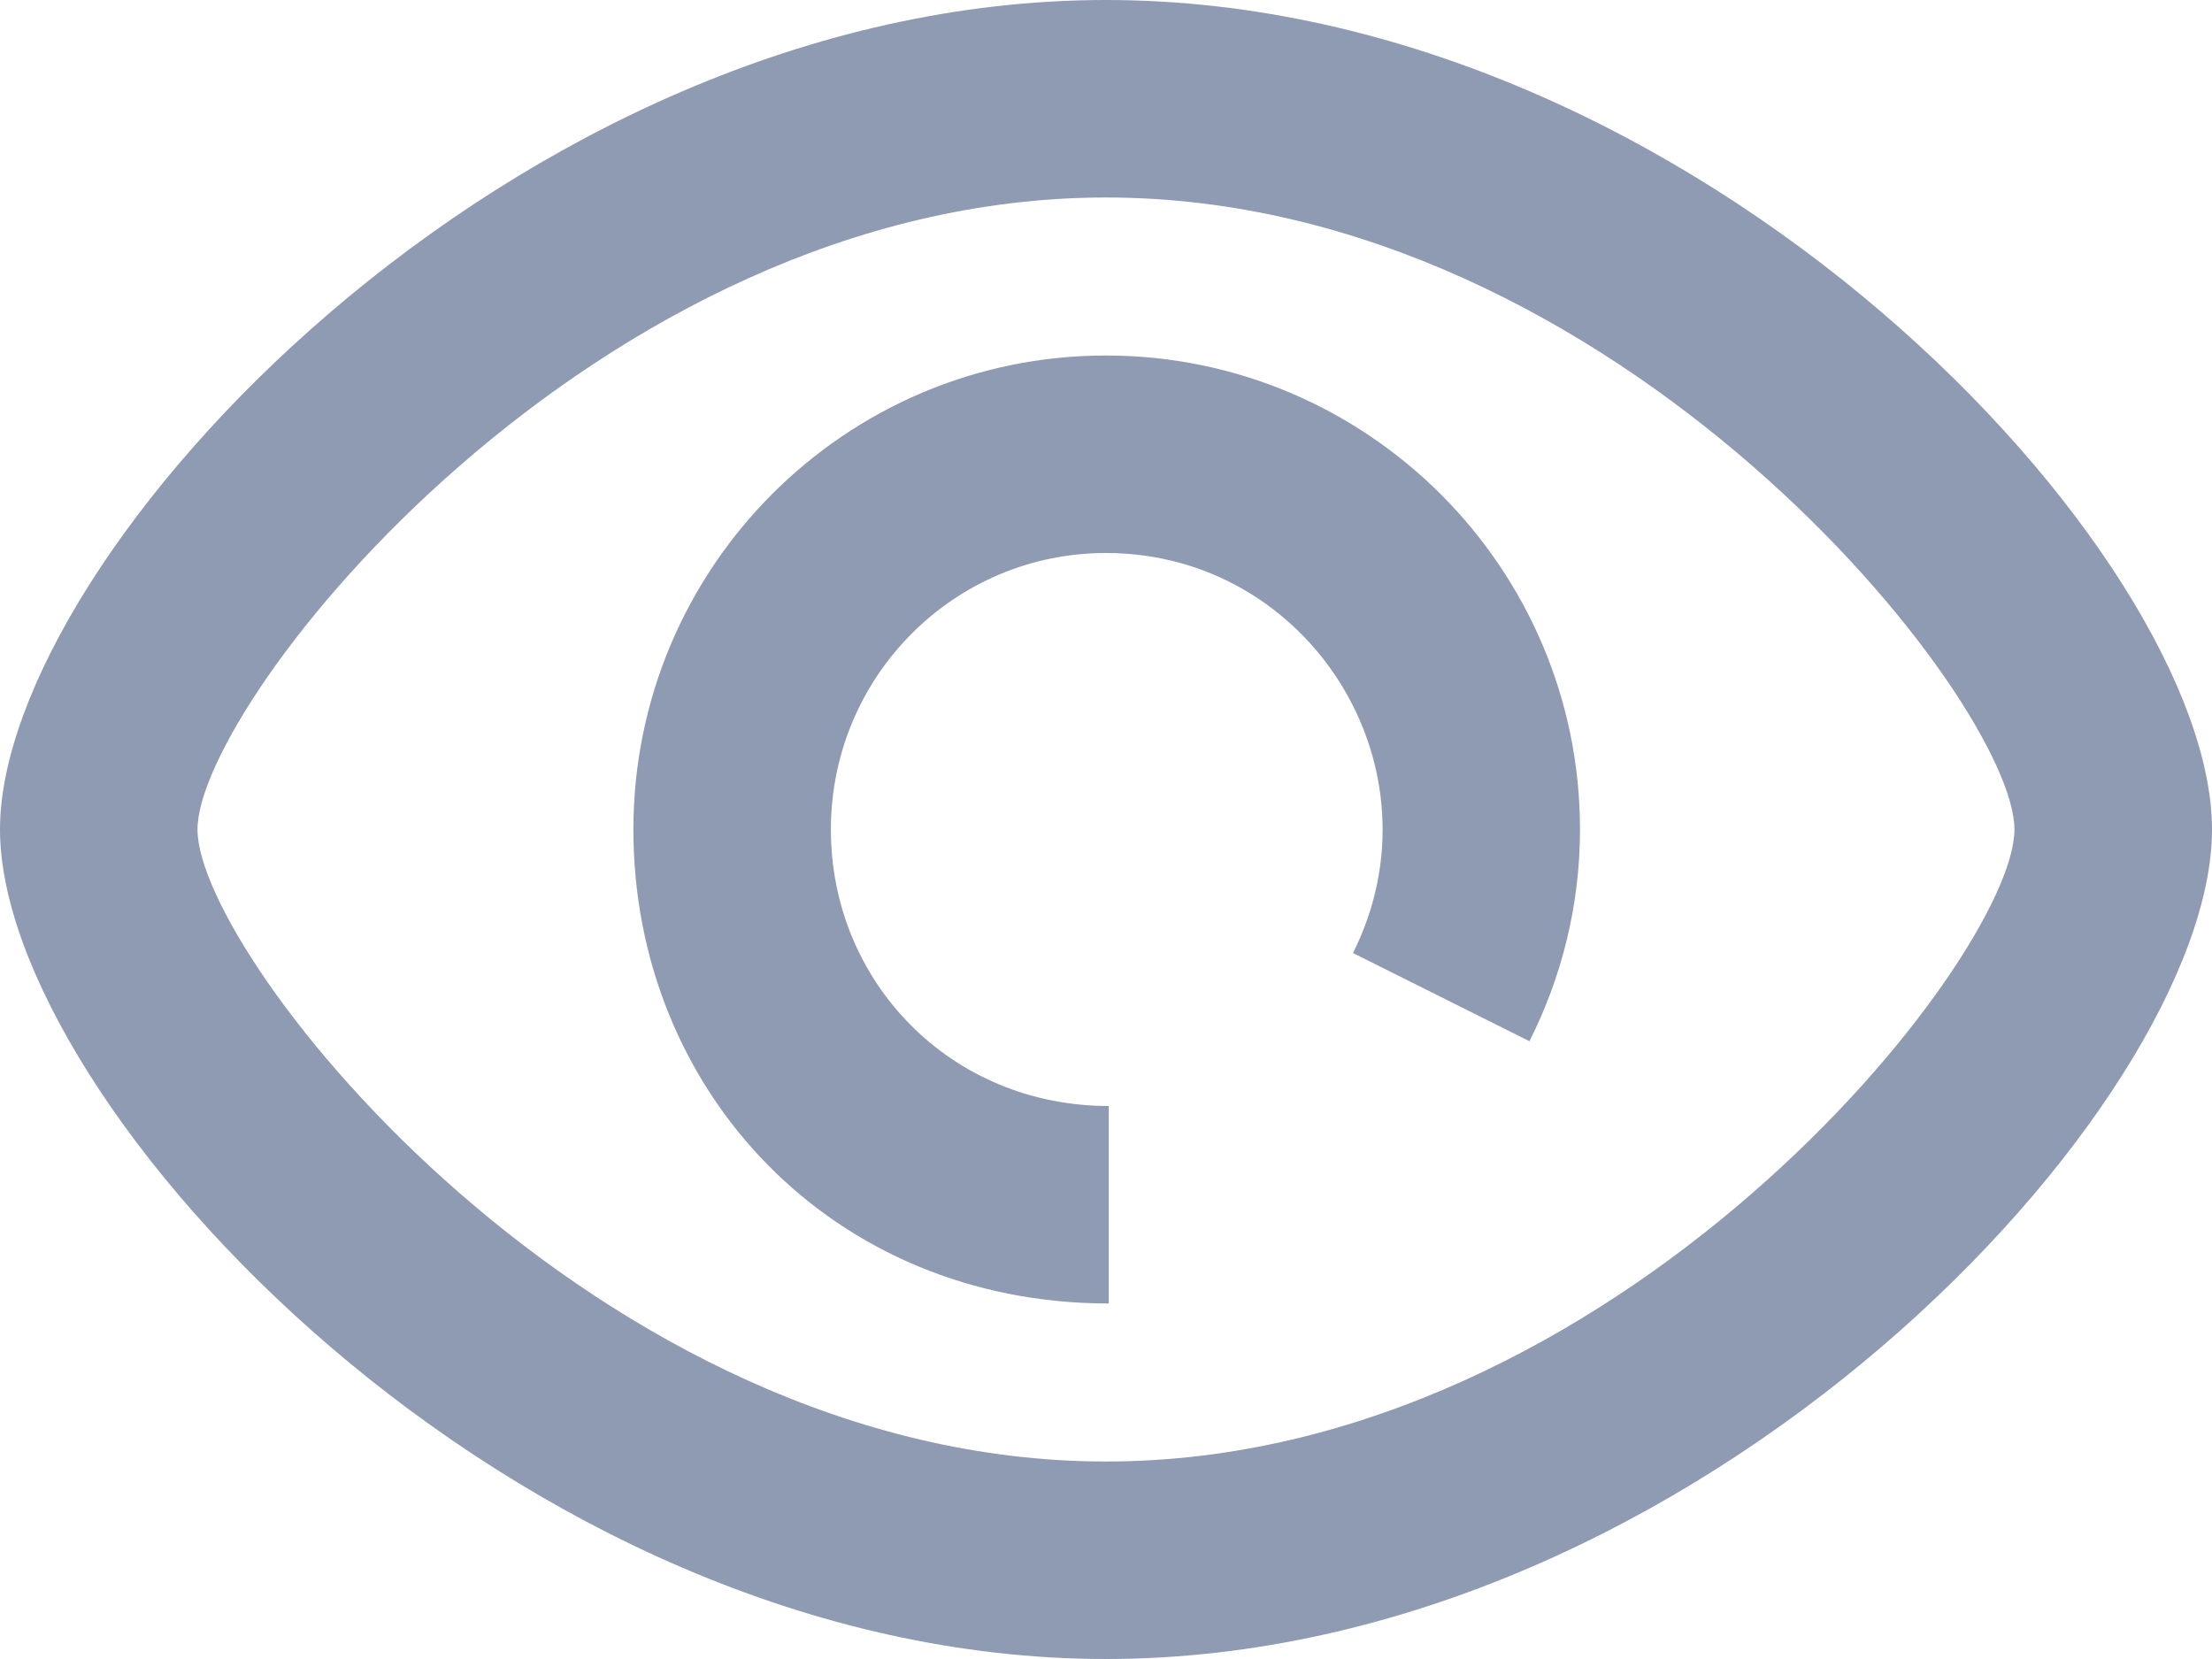
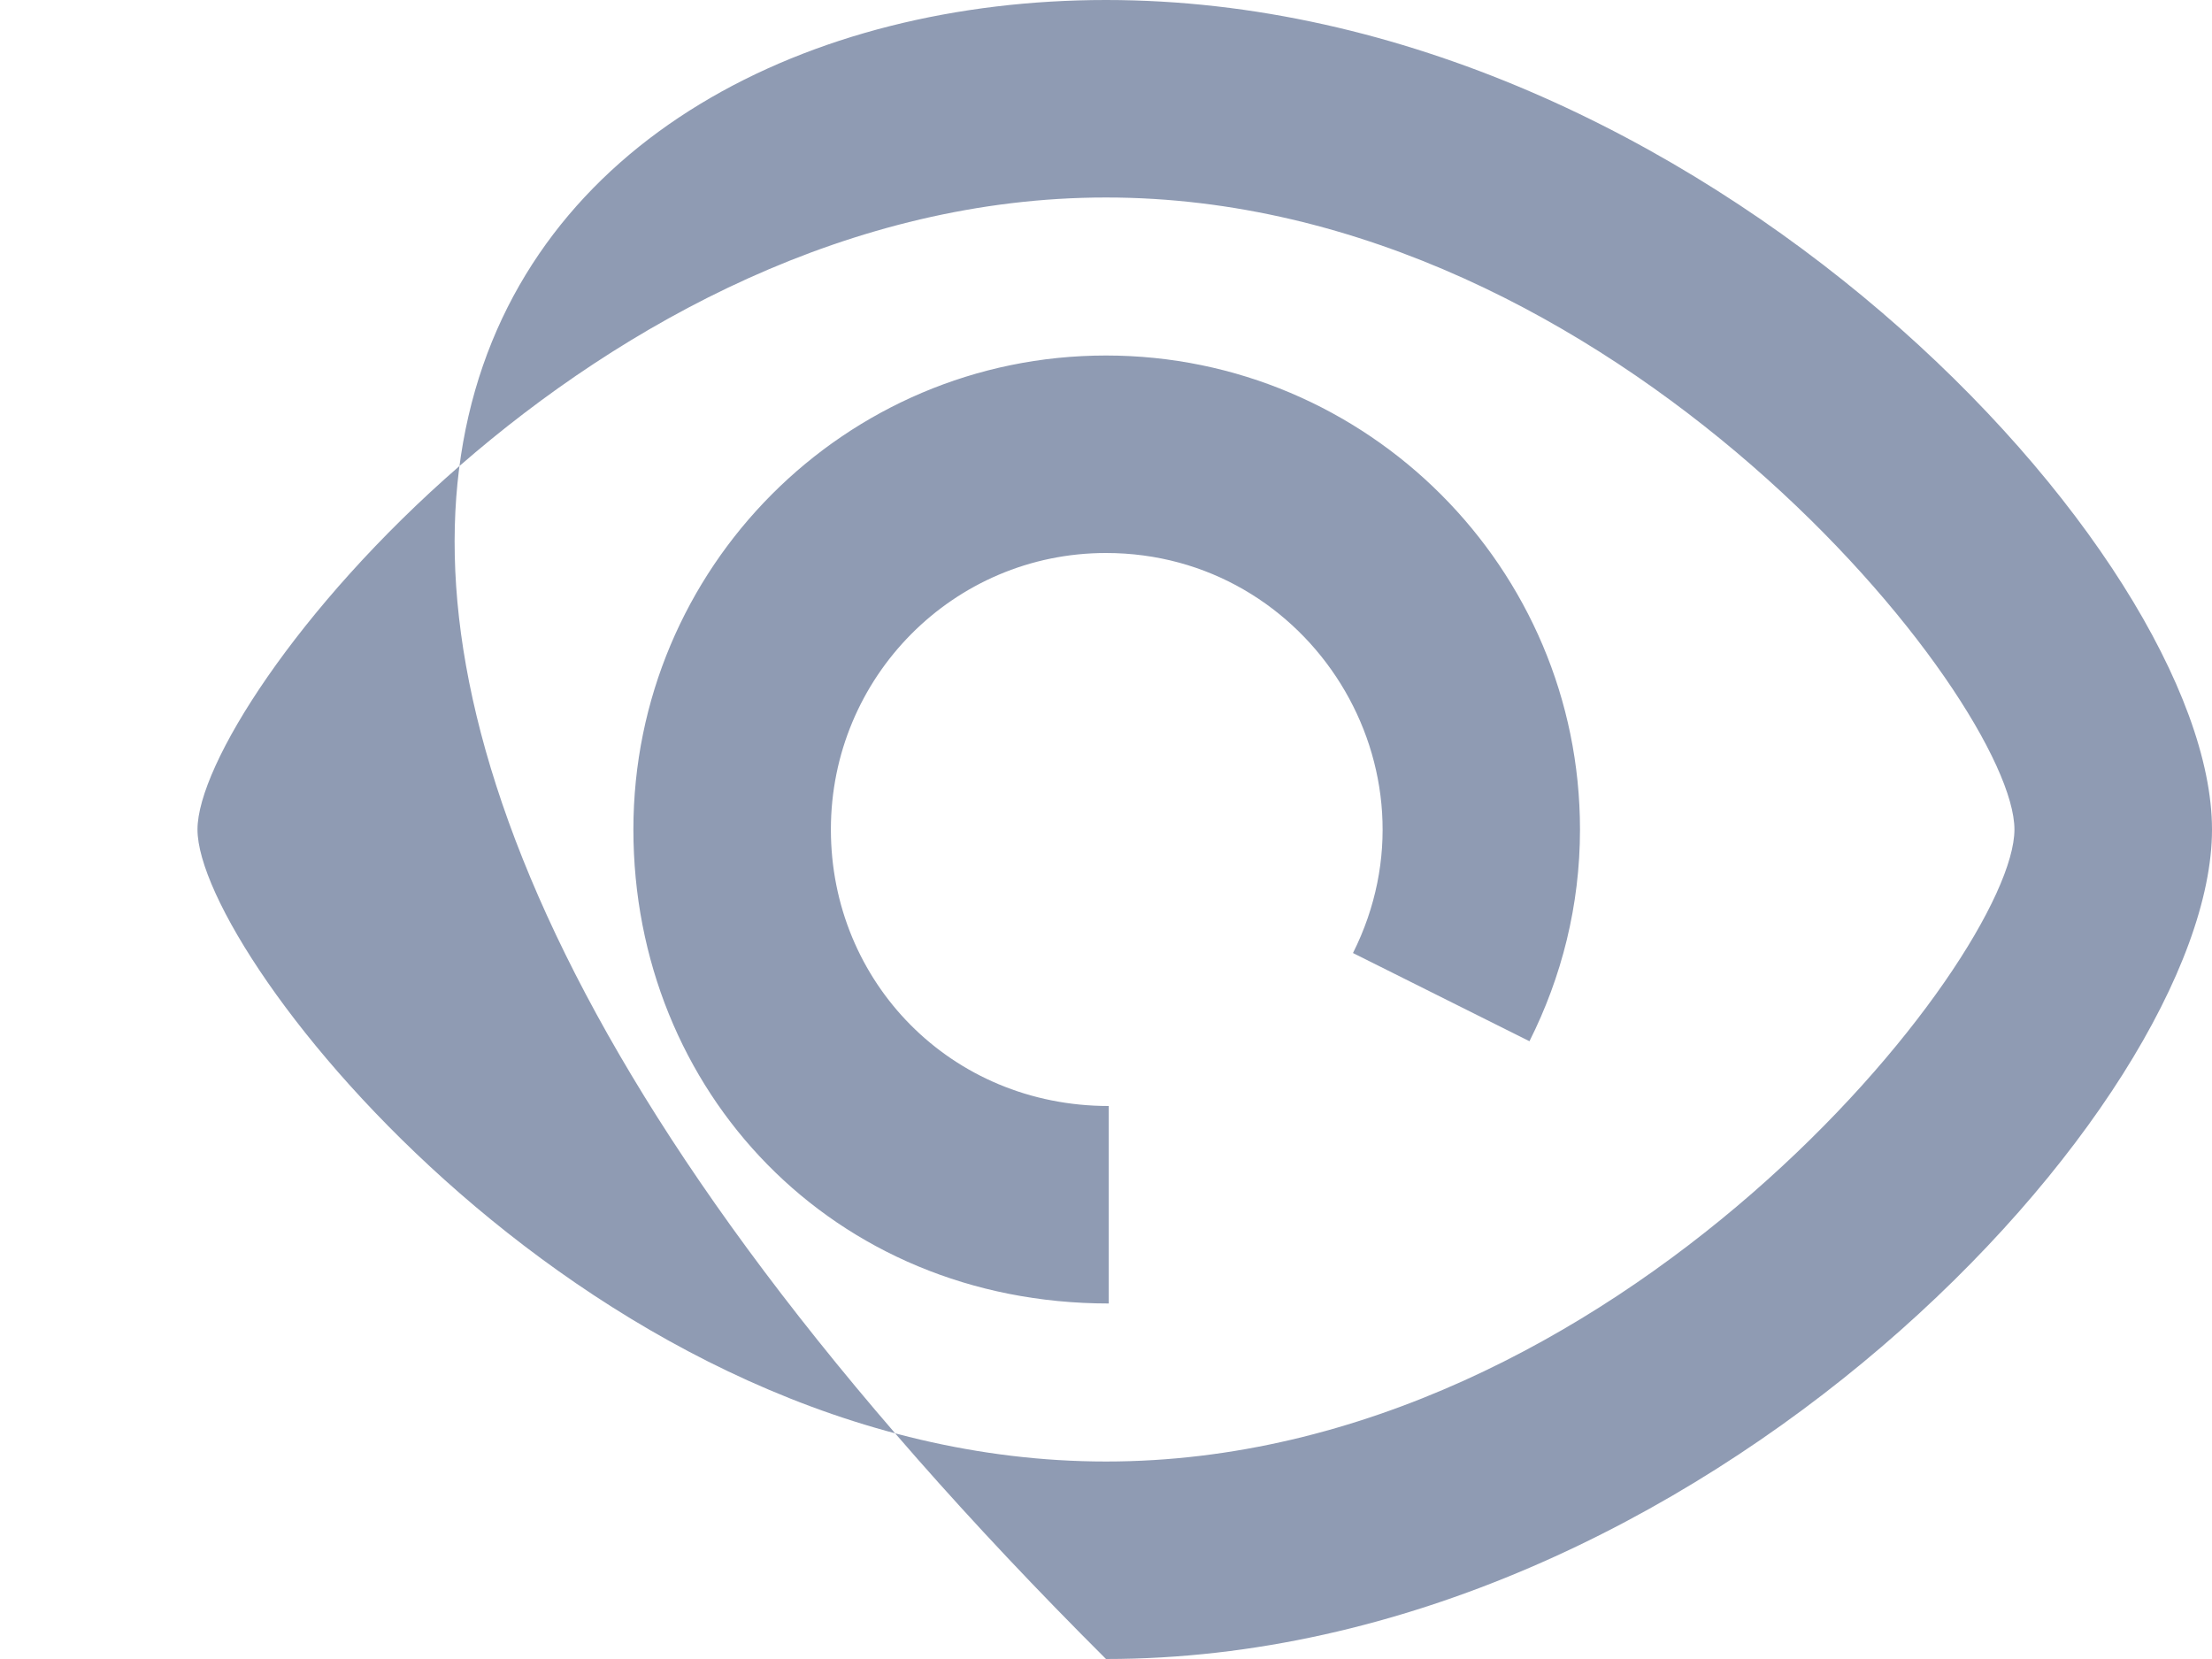
<svg xmlns="http://www.w3.org/2000/svg" width="32" height="24" viewBox="0 0 32 24" fill="none">
-   <path d="M19.573 13.787C20.91 11.121 18.954 8 16 8C13.794 8 12.02 9.794 12.02 12C12.02 14.206 13.754 16 16.04 16V18.857C12.04 18.857 9.163 15.781 9.163 12C9.163 8.219 12.219 5.143 16 5.143C19.781 5.143 22.857 8.219 22.857 12C22.857 13.102 22.59 14.14 22.126 15.063L19.573 13.787ZM16 24C7.406 24 0 15.951 0 12C0 8.049 7.406 -1.07288e-06 16 -1.07288e-06C24.594 -1.07288e-06 32 8.049 32 12C32 15.951 24.594 24 16 24H16ZM16 2.857C8.603 2.857 2.857 10.15 2.857 12C2.857 13.85 8.603 21.143 16 21.143C23.396 21.143 29.142 13.85 29.142 12C29.142 10.15 23.396 2.857 16 2.857Z" fill="#8F9BB3" />
+   <path d="M19.573 13.787C20.91 11.121 18.954 8 16 8C13.794 8 12.02 9.794 12.02 12C12.02 14.206 13.754 16 16.04 16V18.857C12.04 18.857 9.163 15.781 9.163 12C9.163 8.219 12.219 5.143 16 5.143C19.781 5.143 22.857 8.219 22.857 12C22.857 13.102 22.59 14.14 22.126 15.063L19.573 13.787ZM16 24C0 8.049 7.406 -1.07288e-06 16 -1.07288e-06C24.594 -1.07288e-06 32 8.049 32 12C32 15.951 24.594 24 16 24H16ZM16 2.857C8.603 2.857 2.857 10.15 2.857 12C2.857 13.85 8.603 21.143 16 21.143C23.396 21.143 29.142 13.85 29.142 12C29.142 10.15 23.396 2.857 16 2.857Z" fill="#8F9BB3" />
</svg>